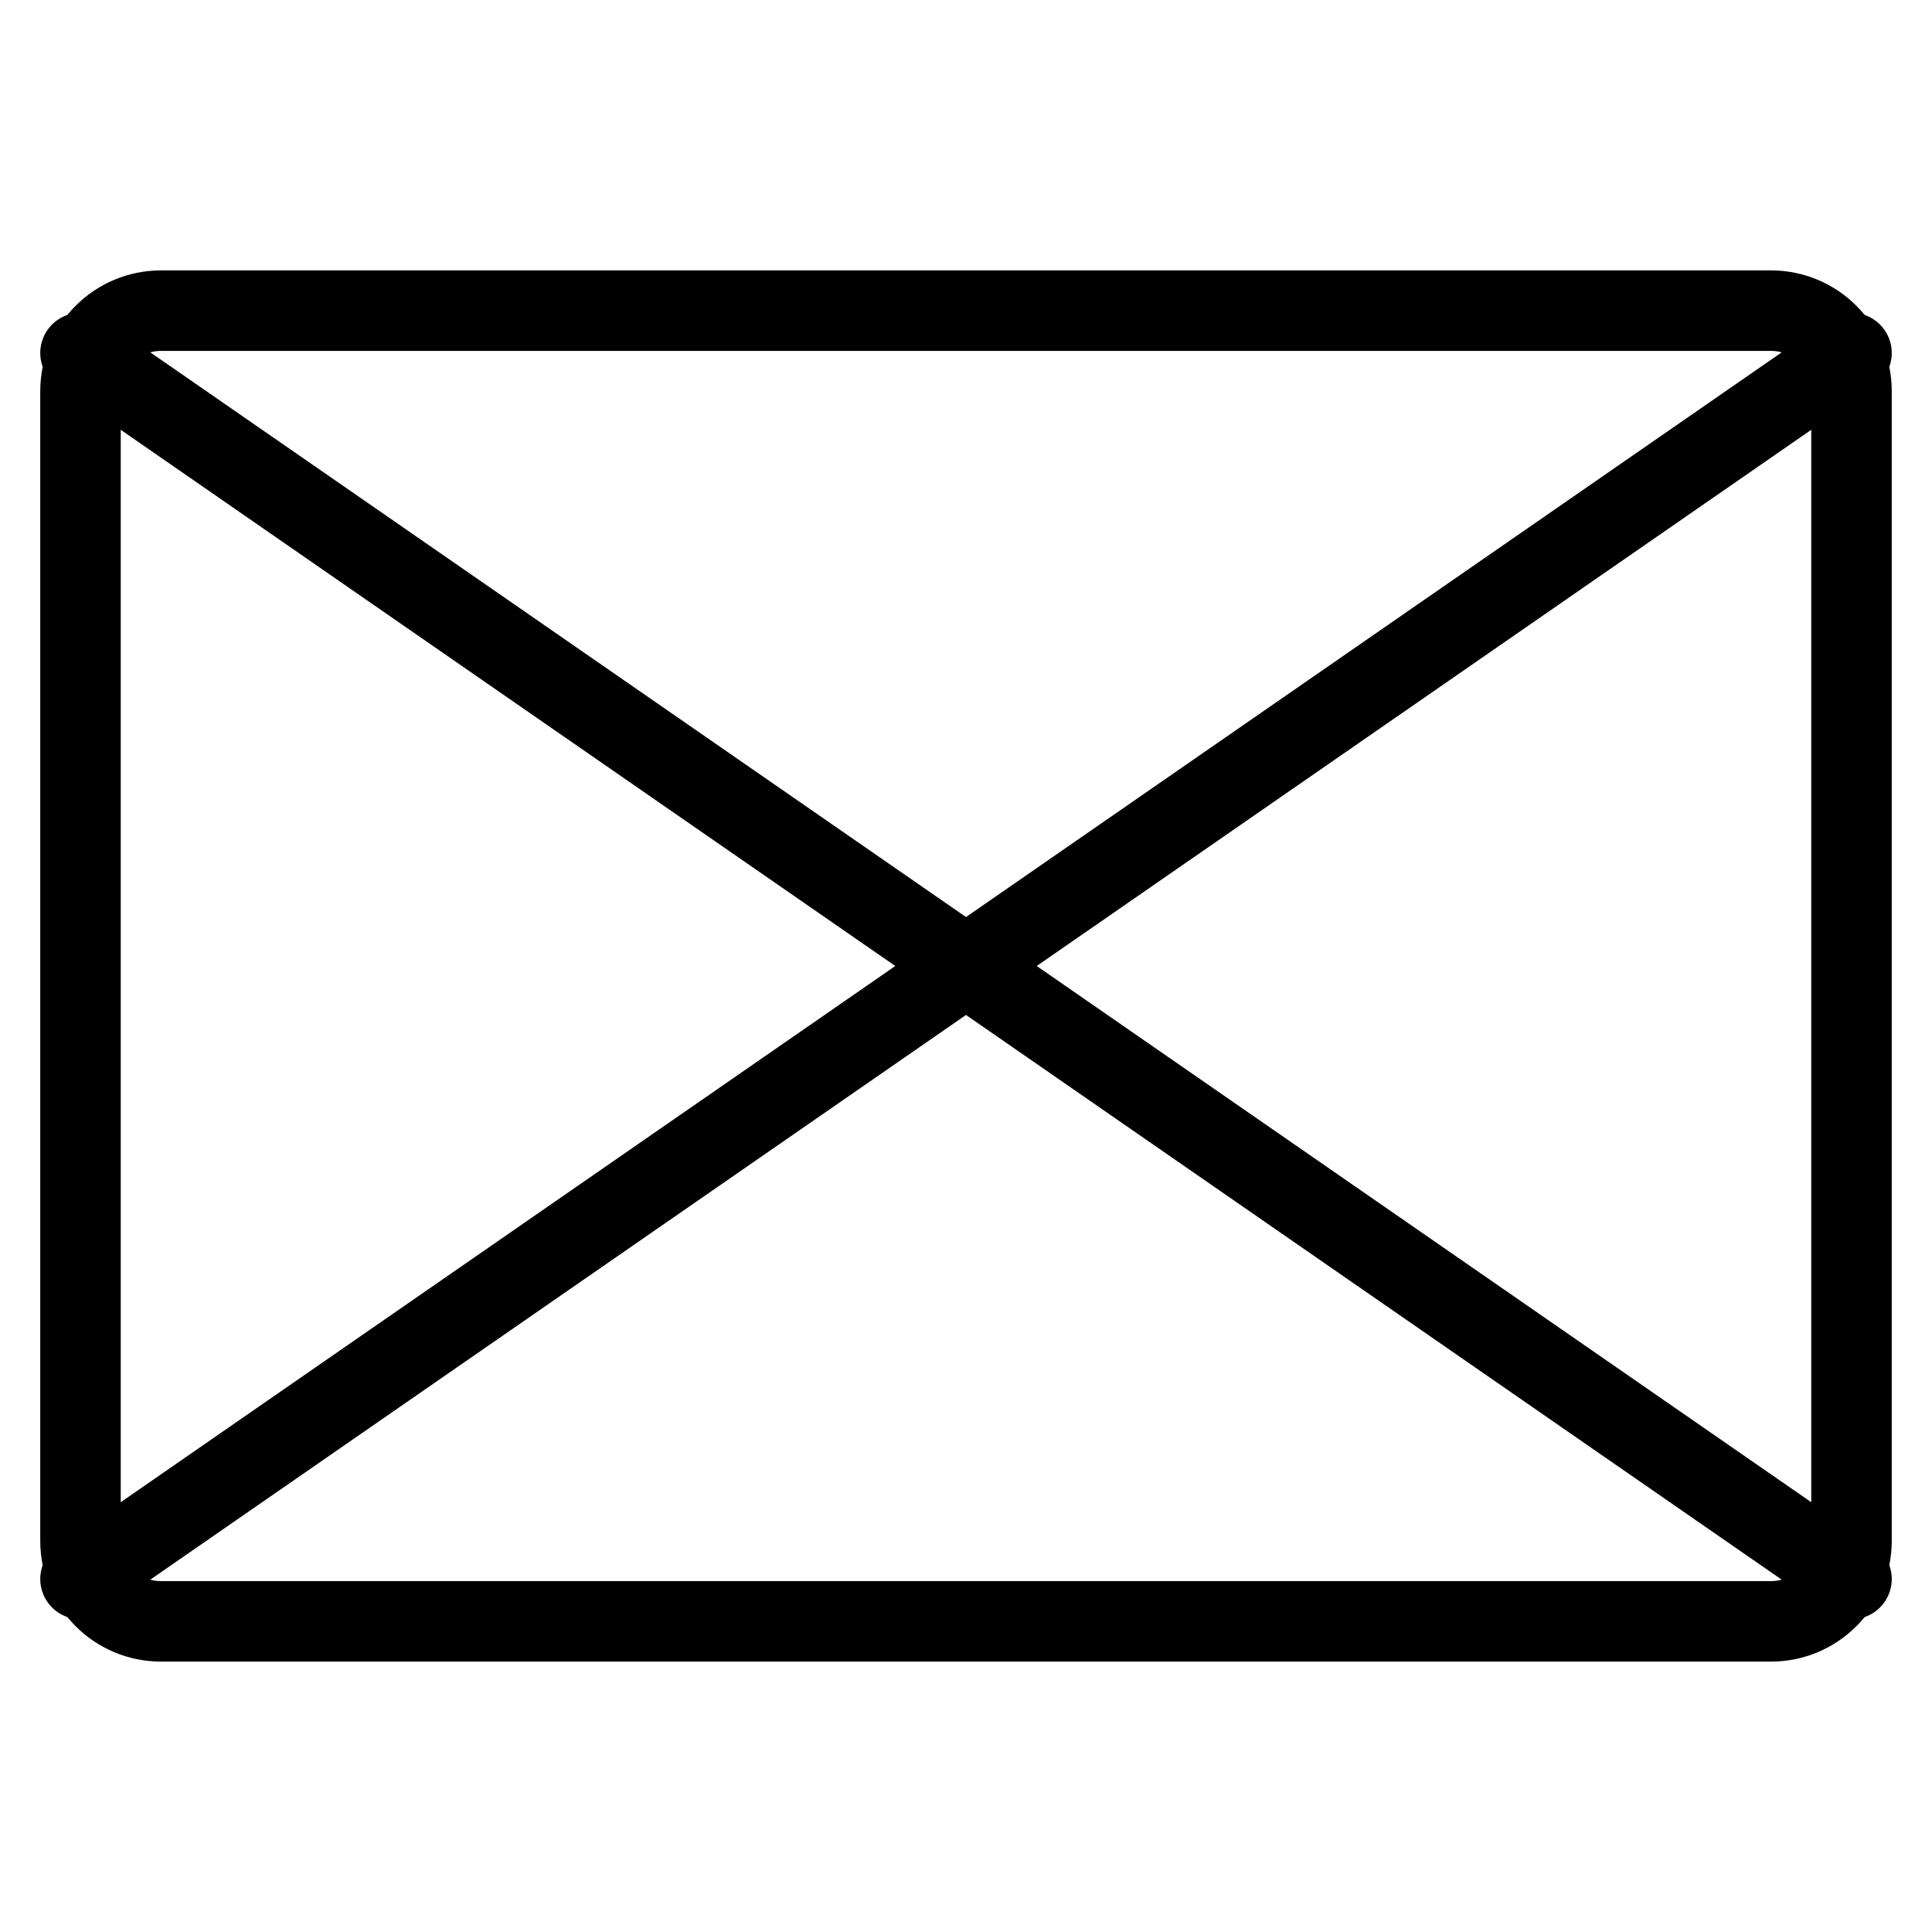
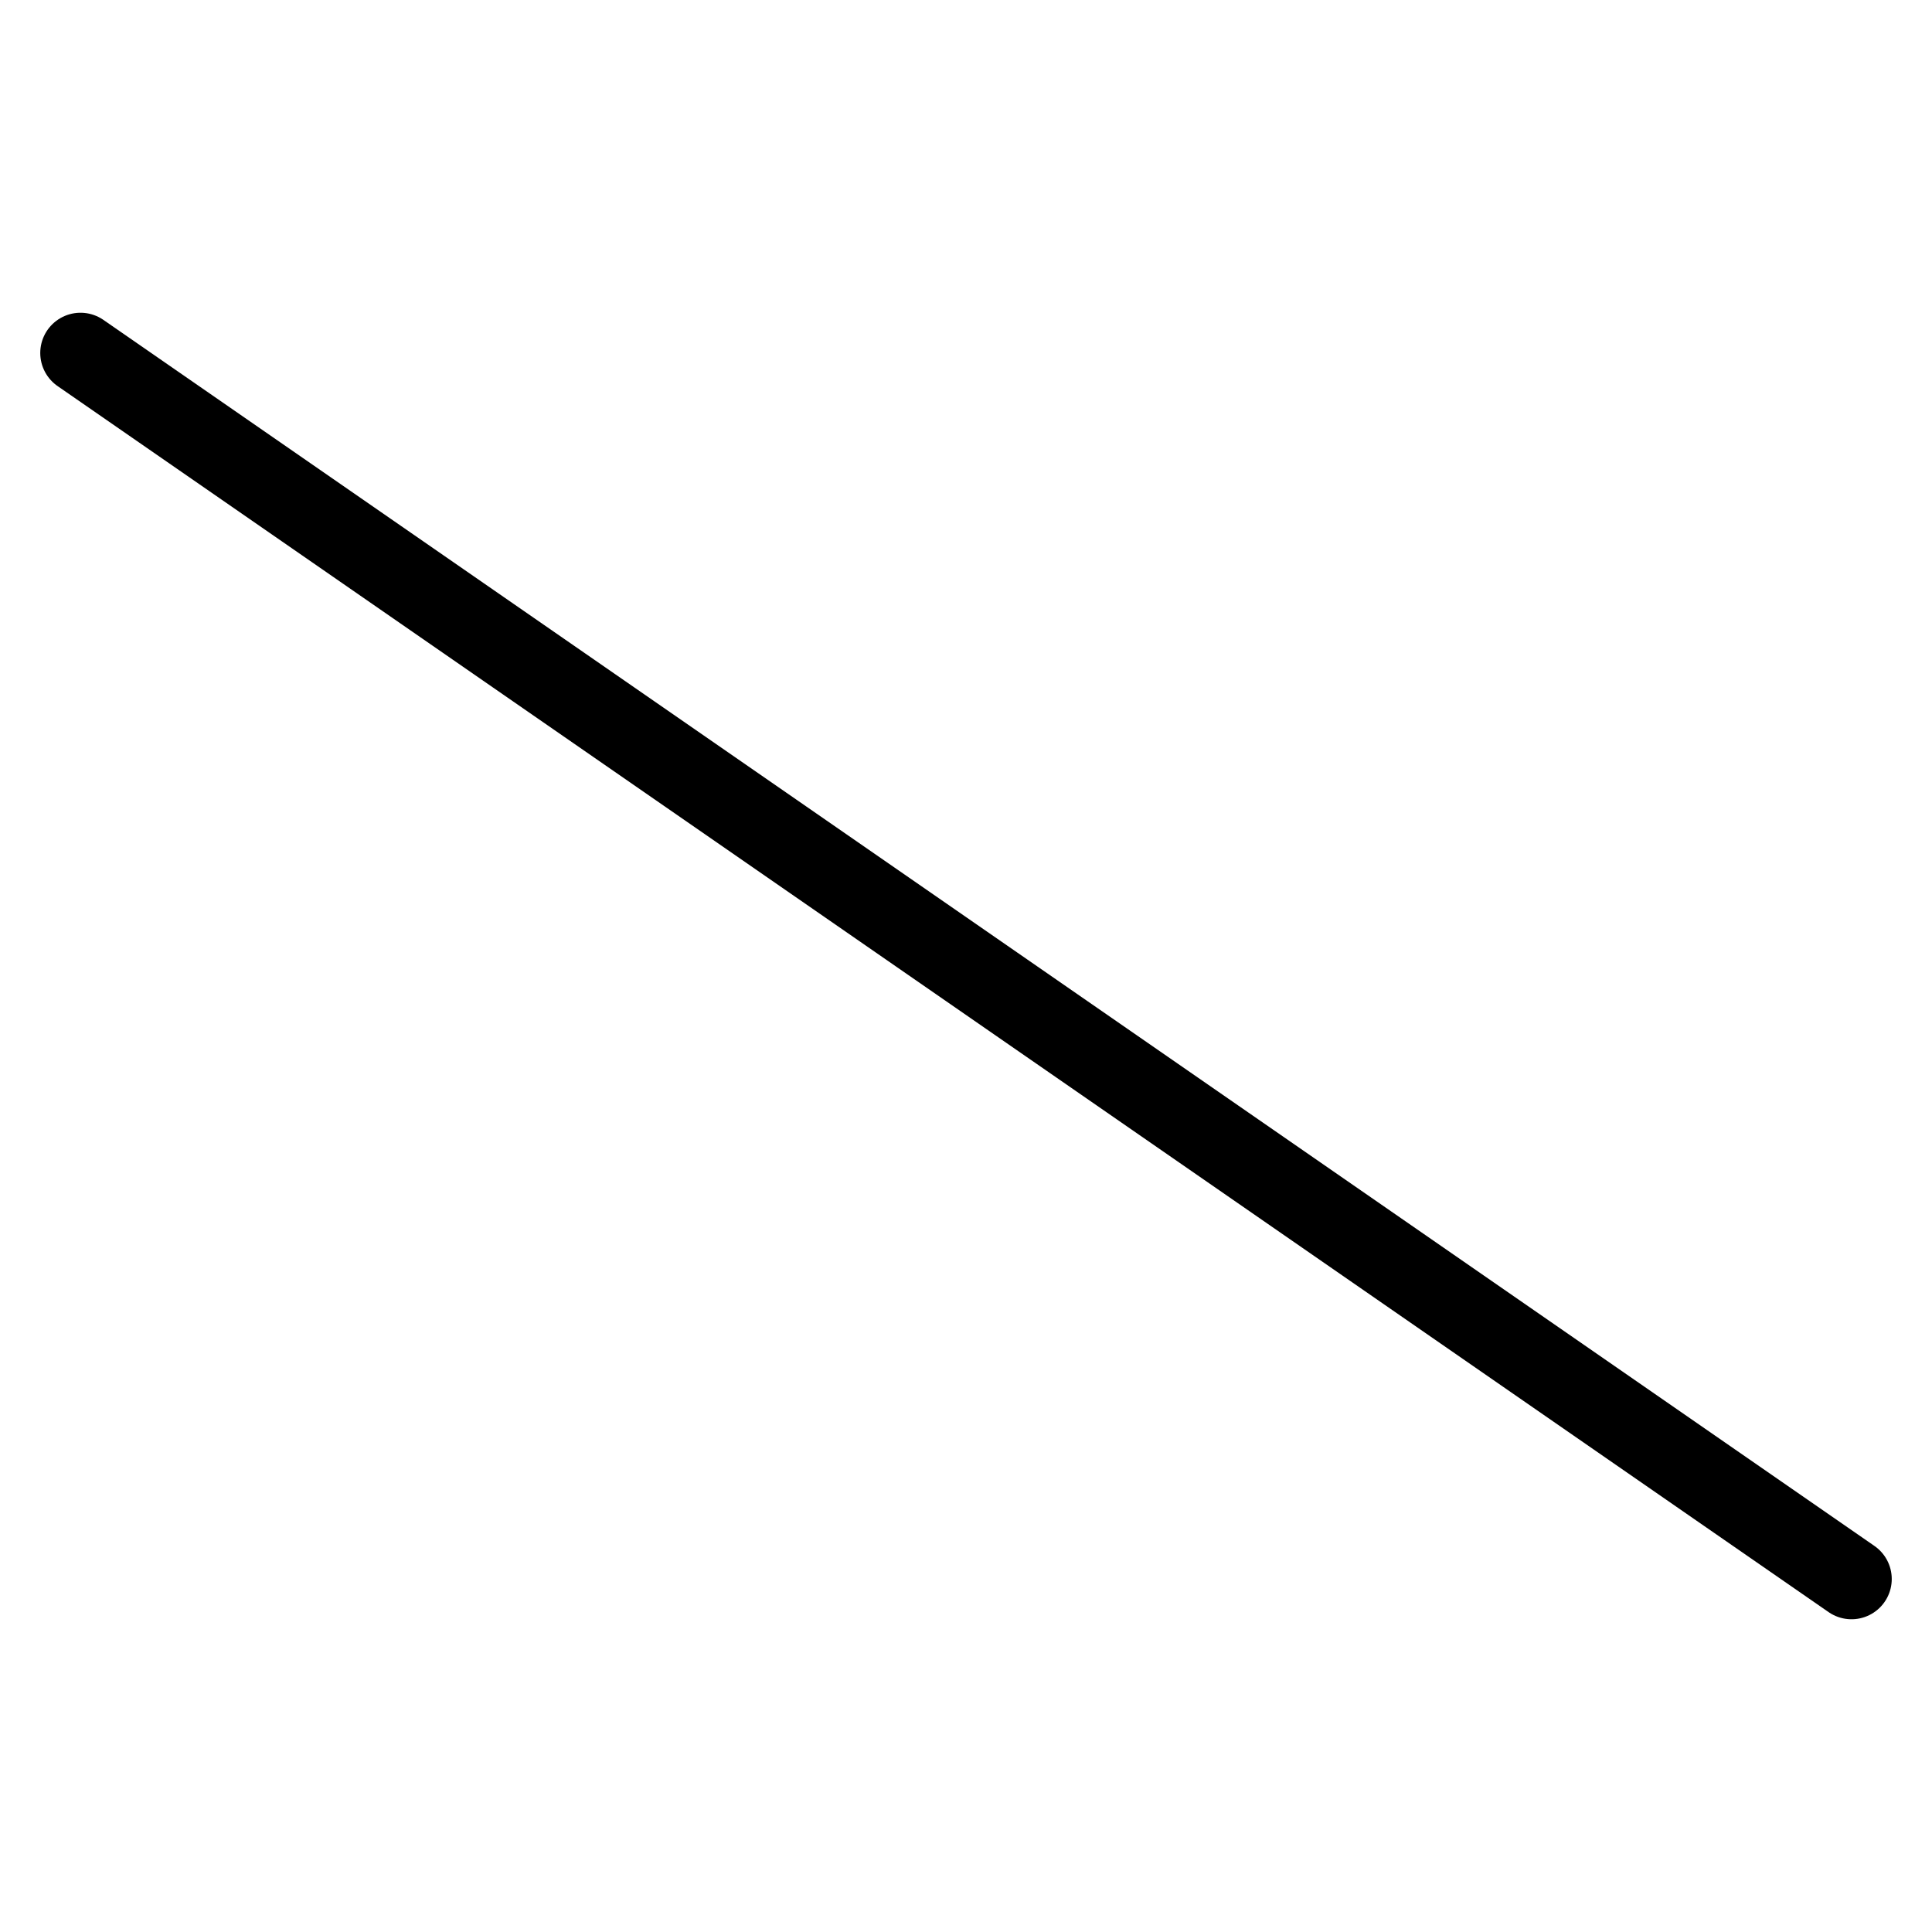
<svg xmlns="http://www.w3.org/2000/svg" fill="none" viewBox="0 0 24 24">
-   <path stroke="#000000" stroke-linecap="round" stroke-linejoin="round" d="M23 19.141c0 0.552 -0.448 1 -1 1l-20 0c-0.552 0 -1 -0.448 -1 -1L1 4.859c0 -0.552 0.448 -1 1 -1l20 0c0.552 0 1 0.448 1 1l0 14.282Z" stroke-width="1" />
  <path stroke="#000000" stroke-linecap="round" stroke-linejoin="round" d="M1 4.385 23 19.615" stroke-width="1" />
-   <path stroke="#000000" stroke-linecap="round" stroke-linejoin="round" d="M23 4.385 1 19.615" stroke-width="1" />
</svg>